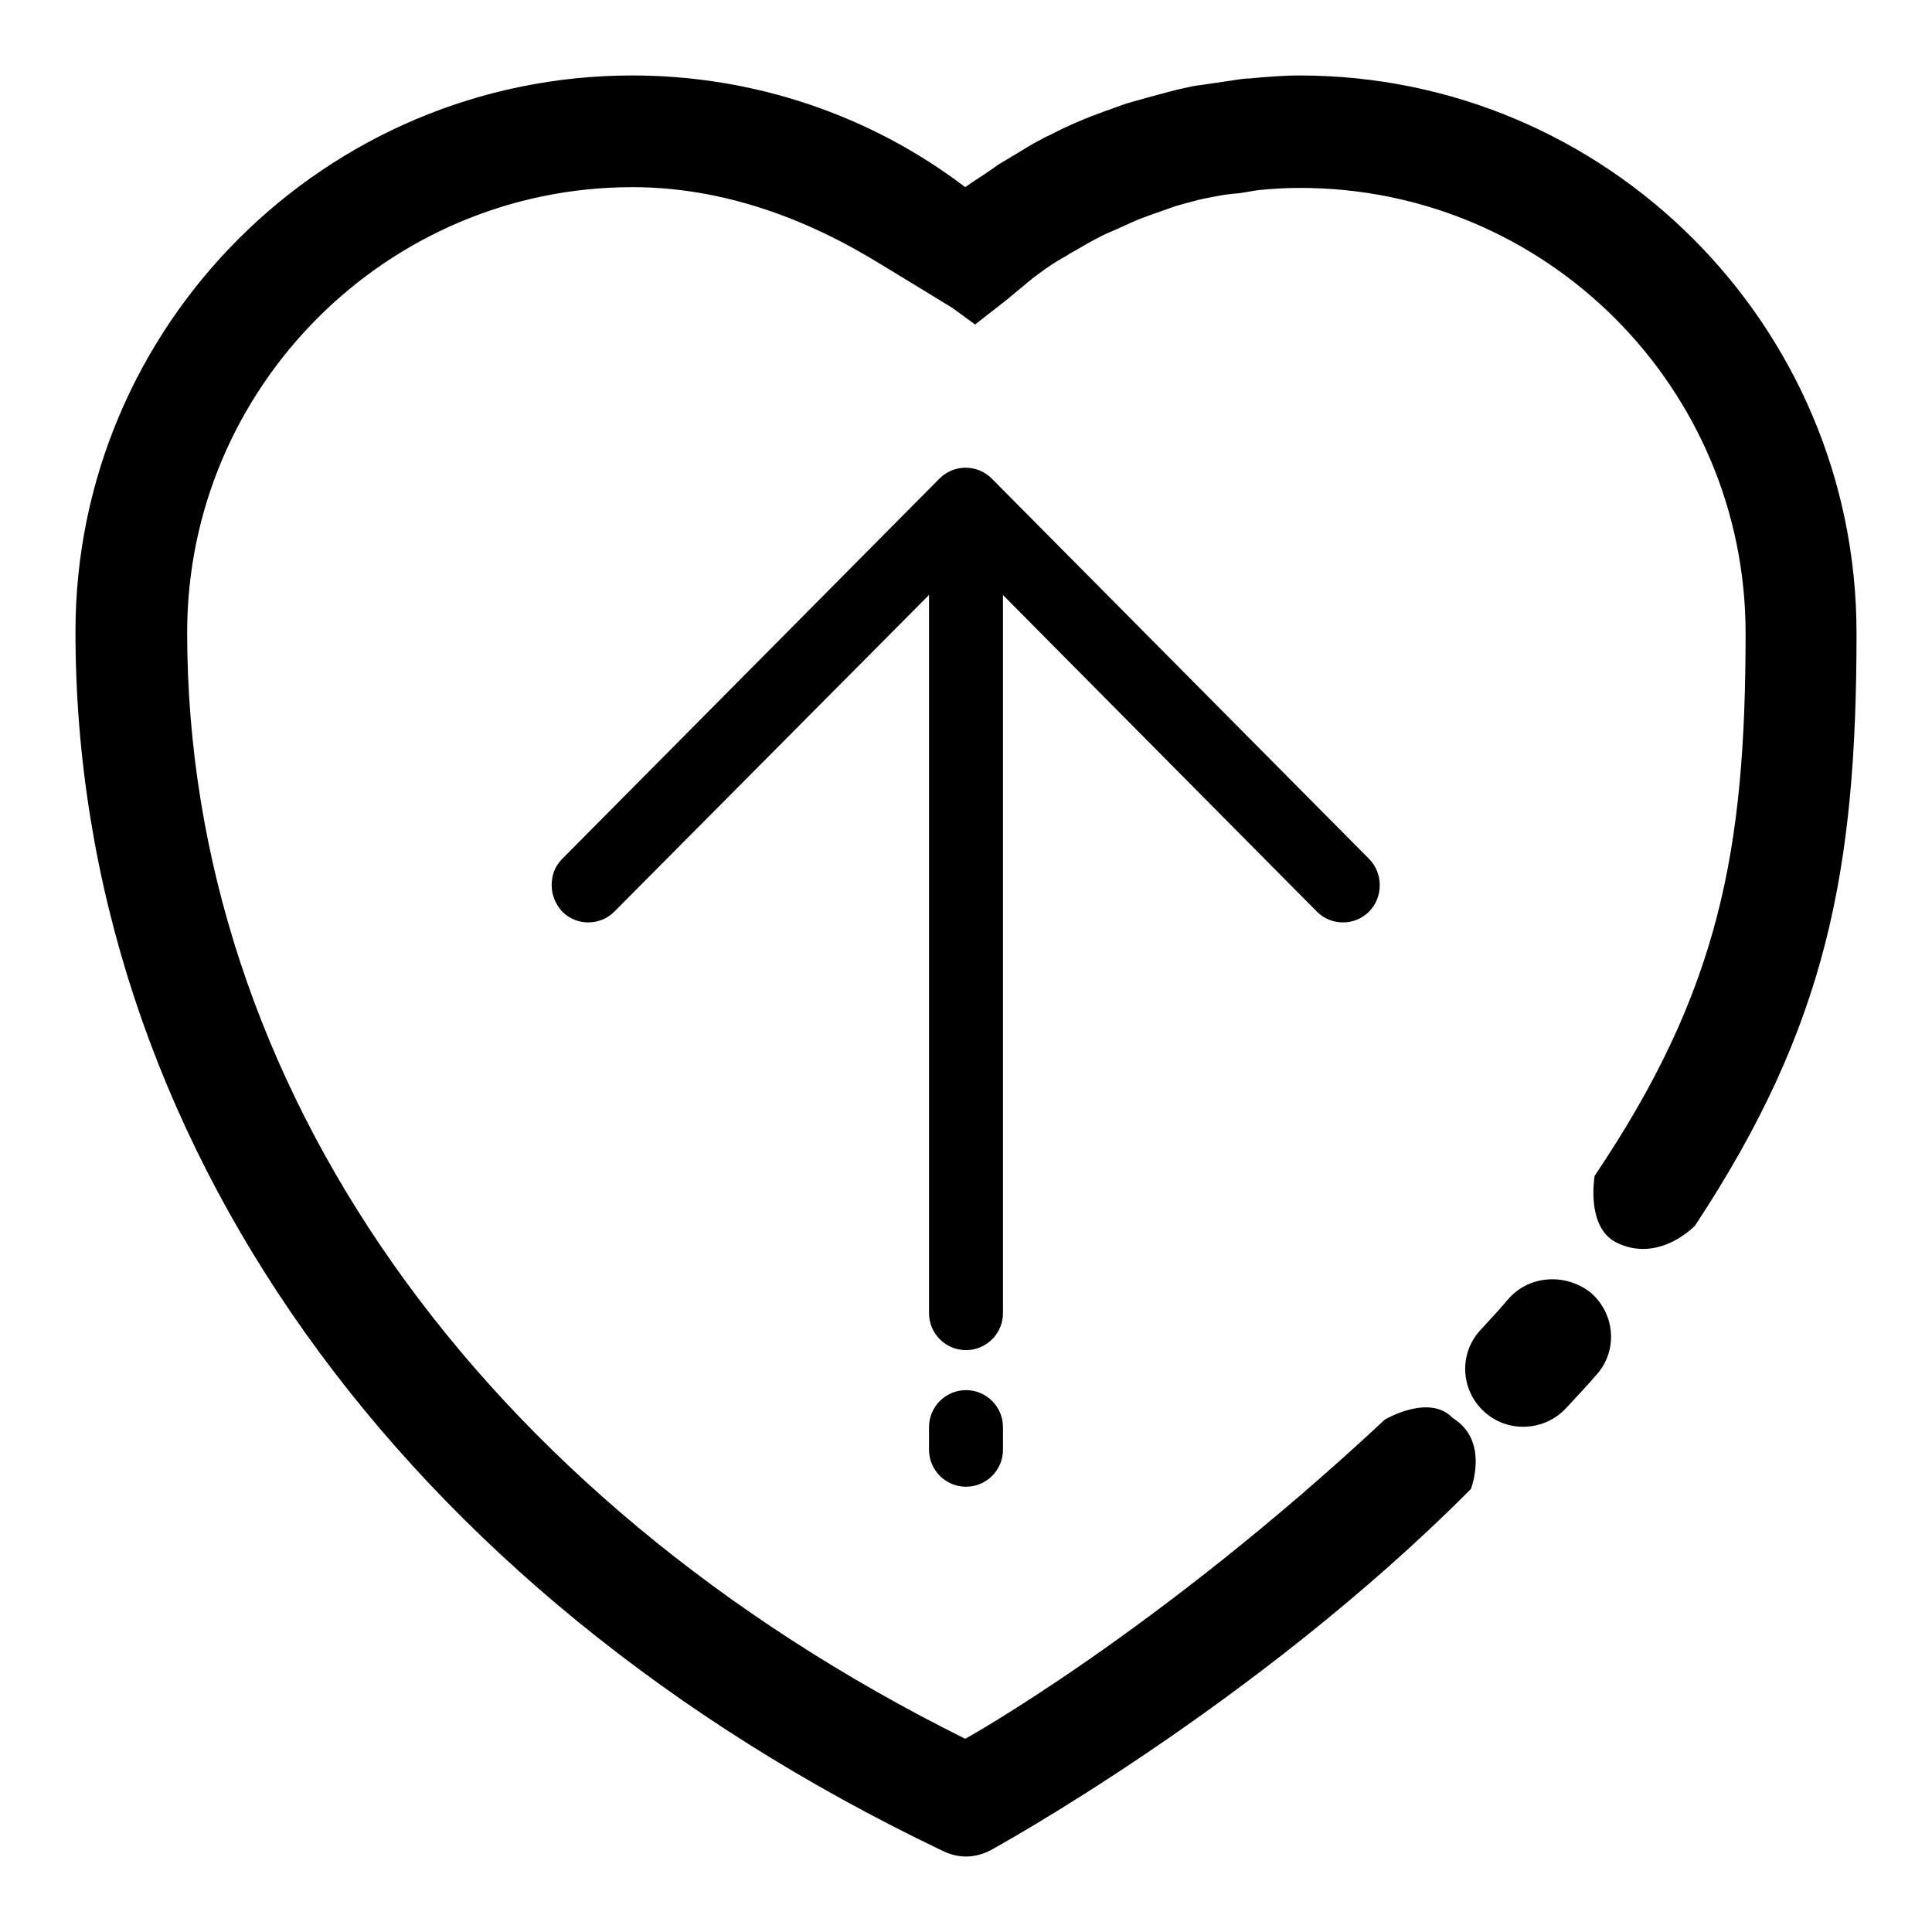
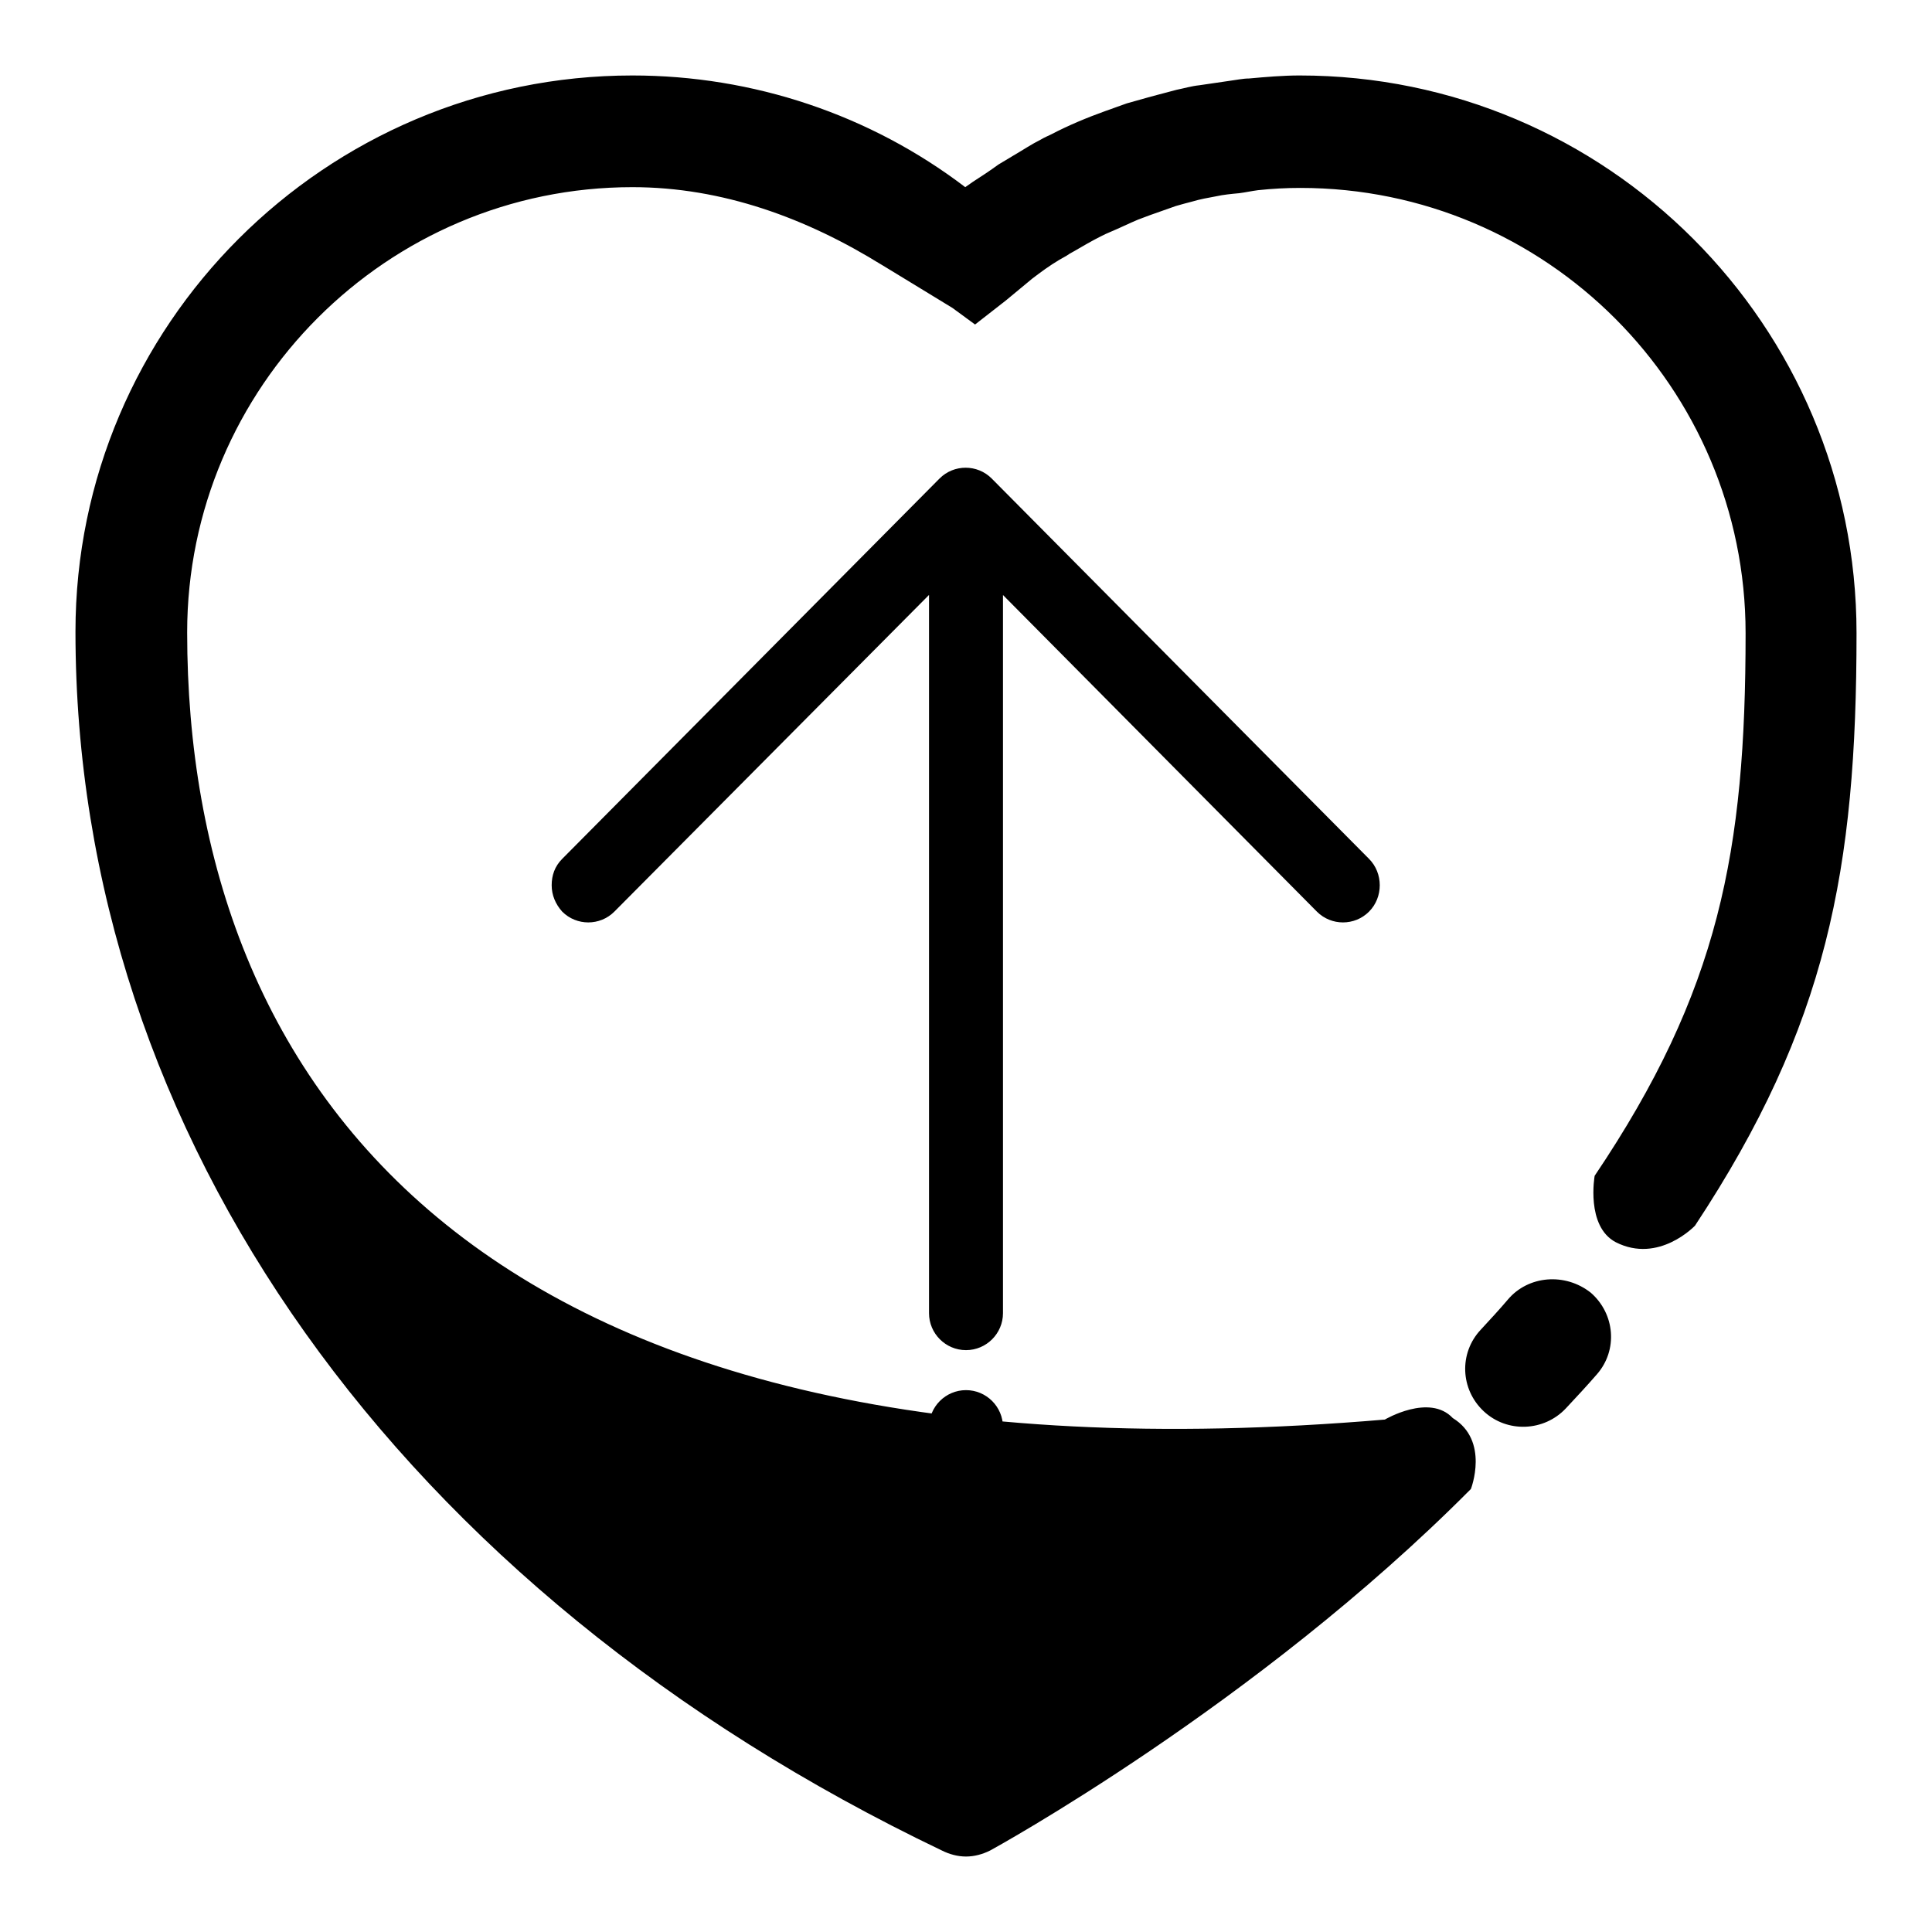
<svg xmlns="http://www.w3.org/2000/svg" version="1.1" x="0px" y="0px" viewBox="0 0 256 256" enable-background="new 0 0 256 256" xml:space="preserve">
  <g>
-     <path fill="#000000" d="M199.8,172.2c-1.1,1.3-2.4,2.7-3.6,4c-2.9,3.1-2.7,7.9,0.4,10.8c3.1,2.9,8,2.7,10.9-0.4 c1.4-1.5,2.8-3,4.1-4.5c2.8-3.2,2.4-8-0.8-10.8C207.4,168.6,202.5,169,199.8,172.2z M172.2,10c-2.2,0-4.5,0.2-6.7,0.4 c-0.8,0-1.7,0.2-2.5,0.3c-1.4,0.2-2.7,0.4-4.1,0.6c-1,0.1-2,0.4-3,0.6c-1.1,0.3-2.3,0.6-3.4,0.9c-1.1,0.3-2.1,0.6-3.2,0.9 c-0.9,0.3-1.9,0.7-2.8,1c-2.5,0.9-4.9,1.9-7.2,3.1c-0.4,0.2-0.9,0.4-1.4,0.7c-1.2,0.6-2.4,1.4-3.6,2.1c-0.7,0.4-1.3,0.8-2,1.2 c-1.1,0.8-2.3,1.6-3.4,2.3c-0.3,0.2-0.7,0.5-1,0.7C115.3,15.2,99.8,10,83.8,10C43.1,10,10,43.1,10,83.7 c0,66.8,42.9,127.1,114.8,161.5c1,0.5,2.1,0.8,3.2,0.8c1.1,0,2.2-0.3,3.2-0.8c0,0,35.2-19.2,63.7-47.9c0,0,2.5-6.4-2.4-9.4 c-3.1-3.3-9,0.2-9,0.2c-30.3,28.3-55.6,42.3-55.6,42.3C63.3,198.3,24.8,143.7,24.8,83.8c0-32.5,26.5-59,59-59 c11.9,0,23.1,4.1,33.2,10.4c-4.4-2.7,9.2,5.6,9.2,5.6l3,2.2l4.1-3.2c1.2-1,2.3-1.9,3.5-2.9c0.3-0.2,0.5-0.4,0.8-0.6 c1.2-0.9,2.4-1.7,3.7-2.4c0.3-0.2,0.6-0.4,1-0.6c1.2-0.7,2.4-1.4,3.6-2c0.4-0.2,0.8-0.4,1.3-0.6c1.2-0.5,2.4-1.1,3.6-1.6 c0.5-0.2,1.1-0.4,1.6-0.6c1.1-0.4,2.3-0.8,3.4-1.2c0.7-0.2,1.4-0.4,2.2-0.6c1-0.3,2.1-0.5,3.2-0.7c0.9-0.2,1.9-0.3,3-0.4 c0.8-0.1,1.7-0.3,2.5-0.4c1.9-0.2,3.7-0.3,5.6-0.3c32.6,0,59,26.5,59,59c0,28.9-3.5,47.4-20,71.9c0,0-1.2,6.7,2.8,8.8 c5.7,2.9,10.5-2.2,10.5-2.2c17.5-26.5,21.4-47.2,21.4-78.5C246,43.1,212.9,10,172.2,10z M74.5,120.8c1.9,1.9,5,1.9,6.9,0L128,73.9 l46.5,46.9c1.9,1.9,5,1.9,6.9,0c1.9-1.9,1.9-5.1,0-7l-50-50.4c-1.9-1.9-5-1.9-6.9,0l-50,50.4c-1,1-1.4,2.2-1.4,3.5 S73.6,119.8,74.5,120.8 M123.1,192.1c0,2.7,2.2,4.9,4.9,4.9c2.7,0,4.9-2.2,4.9-4.9v-3c0-2.7-2.2-4.9-4.9-4.9 c-2.7,0-4.9,2.2-4.9,4.9V192.1z M123.1,174c0,2.7,2.2,4.9,4.9,4.9c2.7,0,4.9-2.2,4.9-4.9V73.2c0-2.7-2.2-4.9-4.9-4.9 c-2.7,0-4.9,2.2-4.9,4.9V174z" />
+     <path fill="#000000" d="M199.8,172.2c-1.1,1.3-2.4,2.7-3.6,4c-2.9,3.1-2.7,7.9,0.4,10.8c3.1,2.9,8,2.7,10.9-0.4 c1.4-1.5,2.8-3,4.1-4.5c2.8-3.2,2.4-8-0.8-10.8C207.4,168.6,202.5,169,199.8,172.2z M172.2,10c-2.2,0-4.5,0.2-6.7,0.4 c-0.8,0-1.7,0.2-2.5,0.3c-1.4,0.2-2.7,0.4-4.1,0.6c-1,0.1-2,0.4-3,0.6c-1.1,0.3-2.3,0.6-3.4,0.9c-1.1,0.3-2.1,0.6-3.2,0.9 c-0.9,0.3-1.9,0.7-2.8,1c-2.5,0.9-4.9,1.9-7.2,3.1c-0.4,0.2-0.9,0.4-1.4,0.7c-1.2,0.6-2.4,1.4-3.6,2.1c-0.7,0.4-1.3,0.8-2,1.2 c-1.1,0.8-2.3,1.6-3.4,2.3c-0.3,0.2-0.7,0.5-1,0.7C115.3,15.2,99.8,10,83.8,10C43.1,10,10,43.1,10,83.7 c0,66.8,42.9,127.1,114.8,161.5c1,0.5,2.1,0.8,3.2,0.8c1.1,0,2.2-0.3,3.2-0.8c0,0,35.2-19.2,63.7-47.9c0,0,2.5-6.4-2.4-9.4 c-3.1-3.3-9,0.2-9,0.2C63.3,198.3,24.8,143.7,24.8,83.8c0-32.5,26.5-59,59-59 c11.9,0,23.1,4.1,33.2,10.4c-4.4-2.7,9.2,5.6,9.2,5.6l3,2.2l4.1-3.2c1.2-1,2.3-1.9,3.5-2.9c0.3-0.2,0.5-0.4,0.8-0.6 c1.2-0.9,2.4-1.7,3.7-2.4c0.3-0.2,0.6-0.4,1-0.6c1.2-0.7,2.4-1.4,3.6-2c0.4-0.2,0.8-0.4,1.3-0.6c1.2-0.5,2.4-1.1,3.6-1.6 c0.5-0.2,1.1-0.4,1.6-0.6c1.1-0.4,2.3-0.8,3.4-1.2c0.7-0.2,1.4-0.4,2.2-0.6c1-0.3,2.1-0.5,3.2-0.7c0.9-0.2,1.9-0.3,3-0.4 c0.8-0.1,1.7-0.3,2.5-0.4c1.9-0.2,3.7-0.3,5.6-0.3c32.6,0,59,26.5,59,59c0,28.9-3.5,47.4-20,71.9c0,0-1.2,6.7,2.8,8.8 c5.7,2.9,10.5-2.2,10.5-2.2c17.5-26.5,21.4-47.2,21.4-78.5C246,43.1,212.9,10,172.2,10z M74.5,120.8c1.9,1.9,5,1.9,6.9,0L128,73.9 l46.5,46.9c1.9,1.9,5,1.9,6.9,0c1.9-1.9,1.9-5.1,0-7l-50-50.4c-1.9-1.9-5-1.9-6.9,0l-50,50.4c-1,1-1.4,2.2-1.4,3.5 S73.6,119.8,74.5,120.8 M123.1,192.1c0,2.7,2.2,4.9,4.9,4.9c2.7,0,4.9-2.2,4.9-4.9v-3c0-2.7-2.2-4.9-4.9-4.9 c-2.7,0-4.9,2.2-4.9,4.9V192.1z M123.1,174c0,2.7,2.2,4.9,4.9,4.9c2.7,0,4.9-2.2,4.9-4.9V73.2c0-2.7-2.2-4.9-4.9-4.9 c-2.7,0-4.9,2.2-4.9,4.9V174z" />
  </g>
</svg>